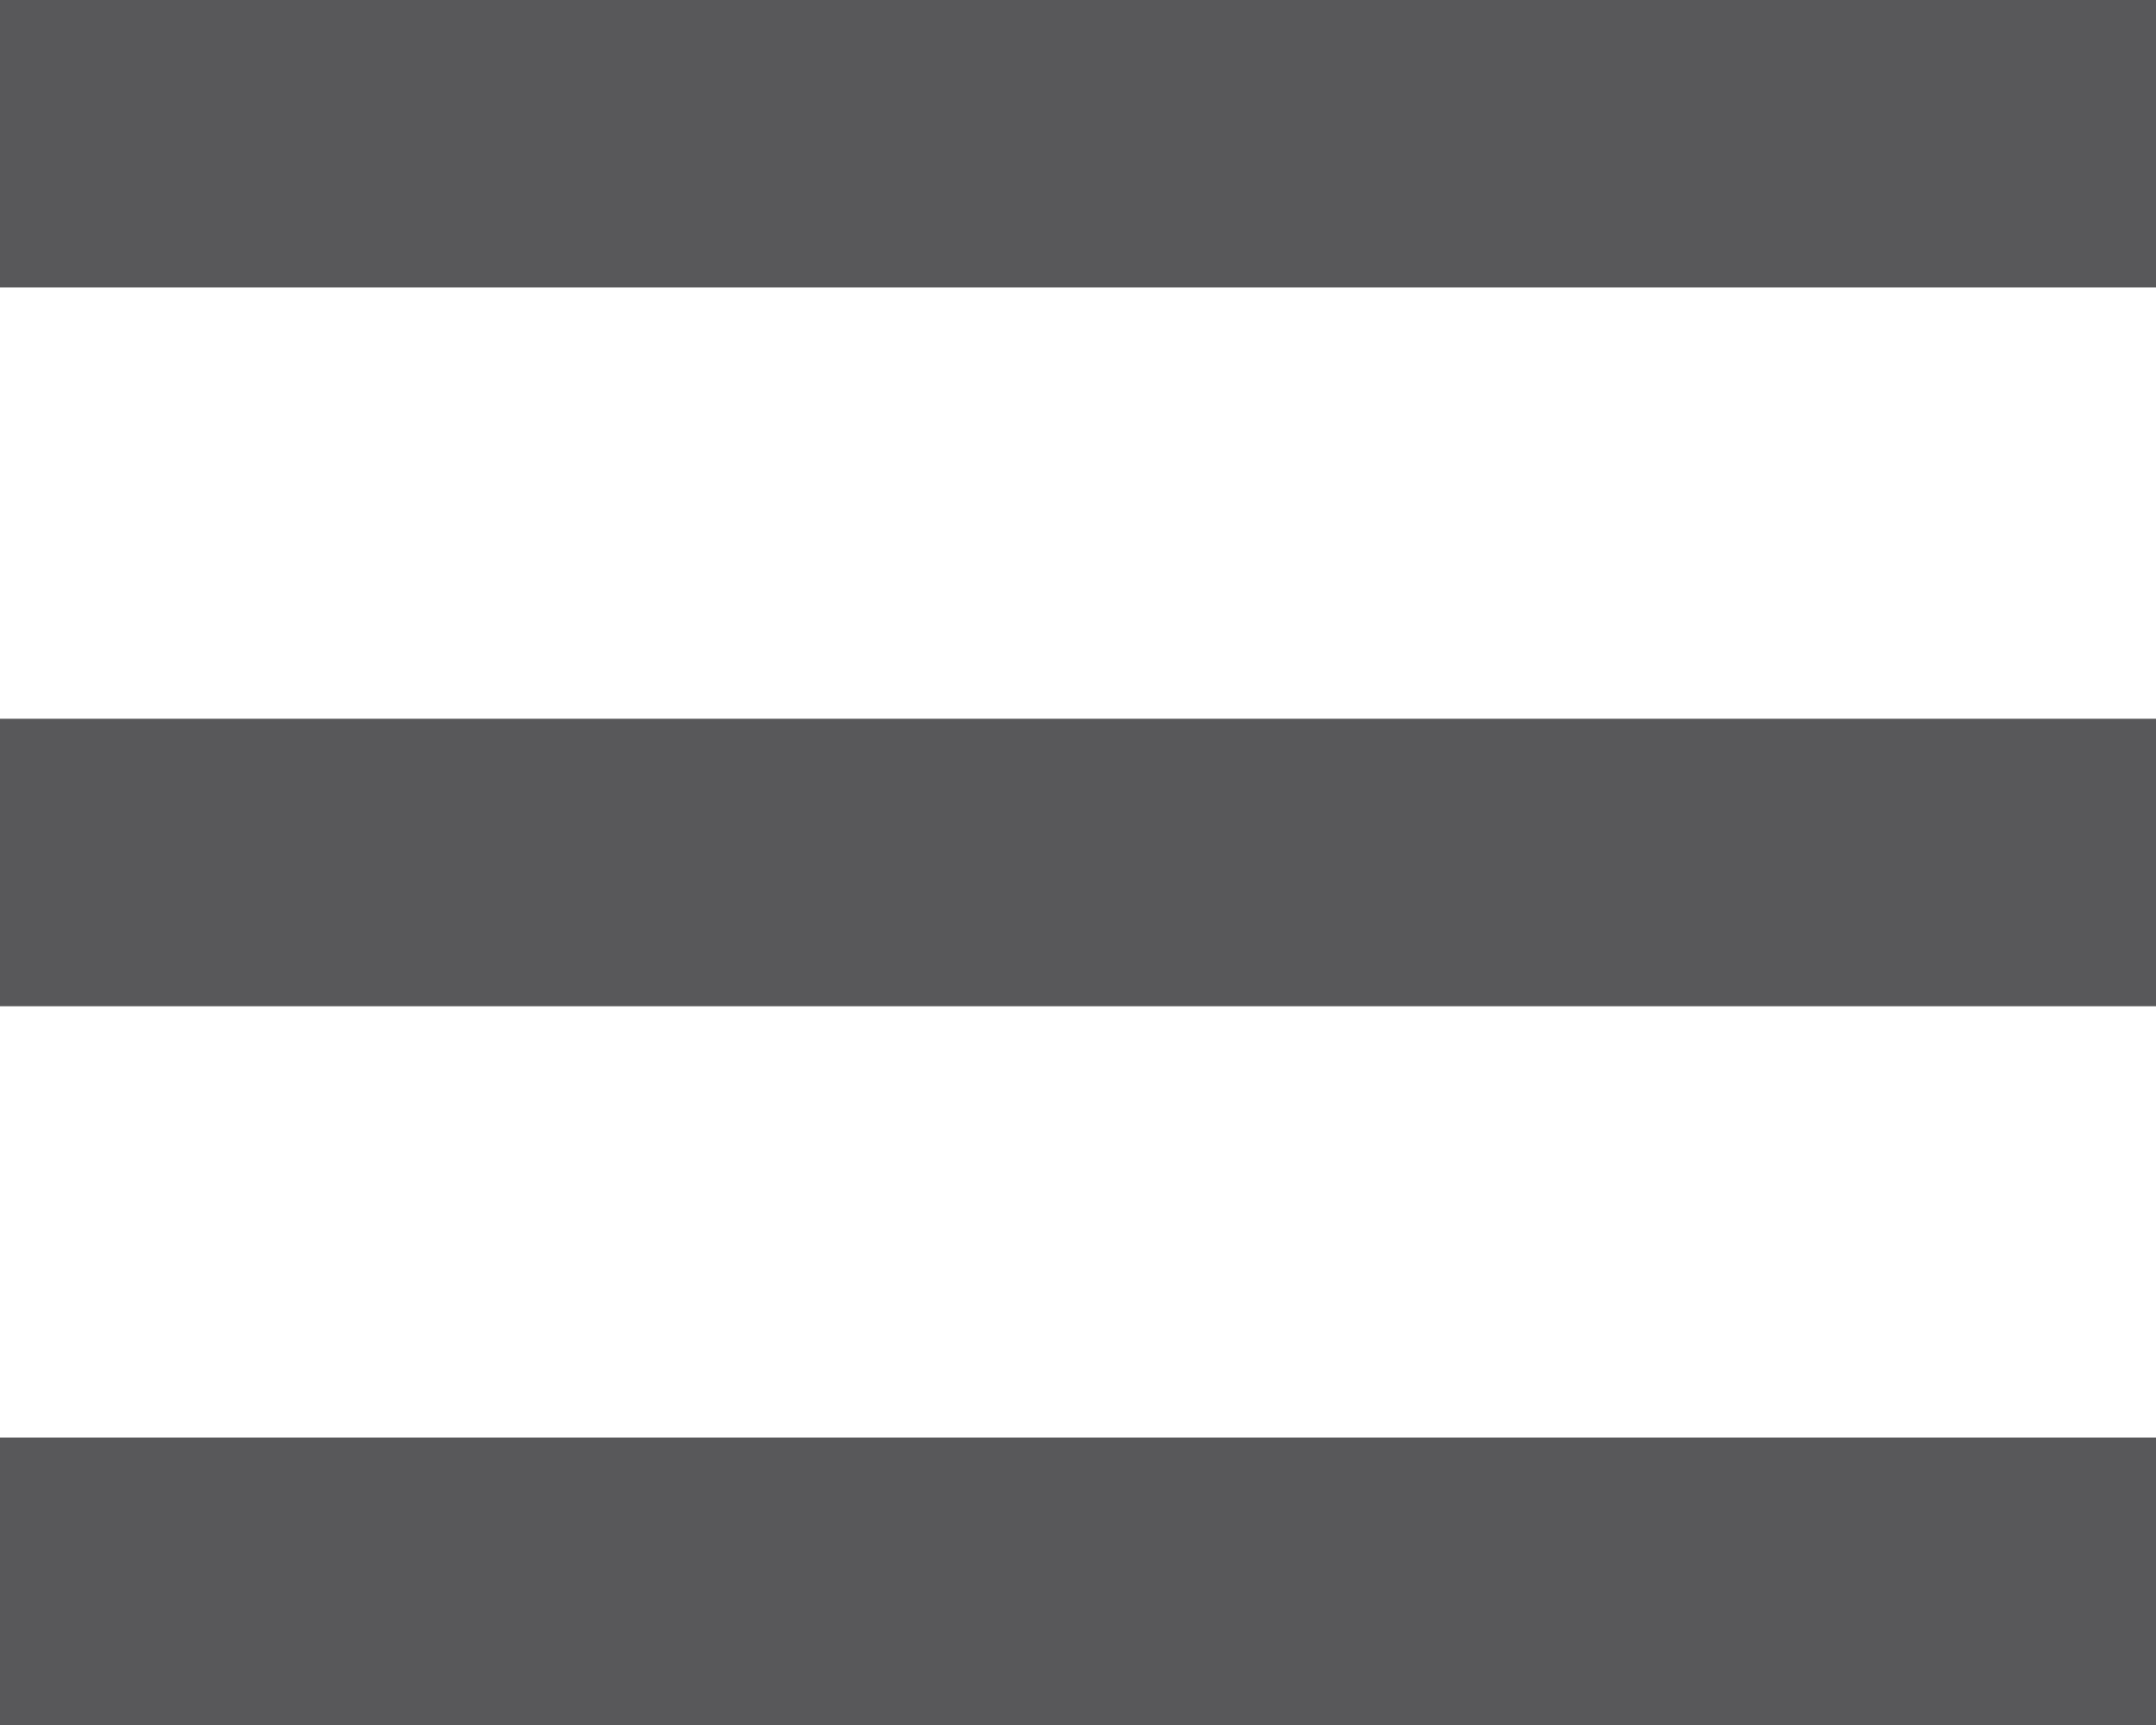
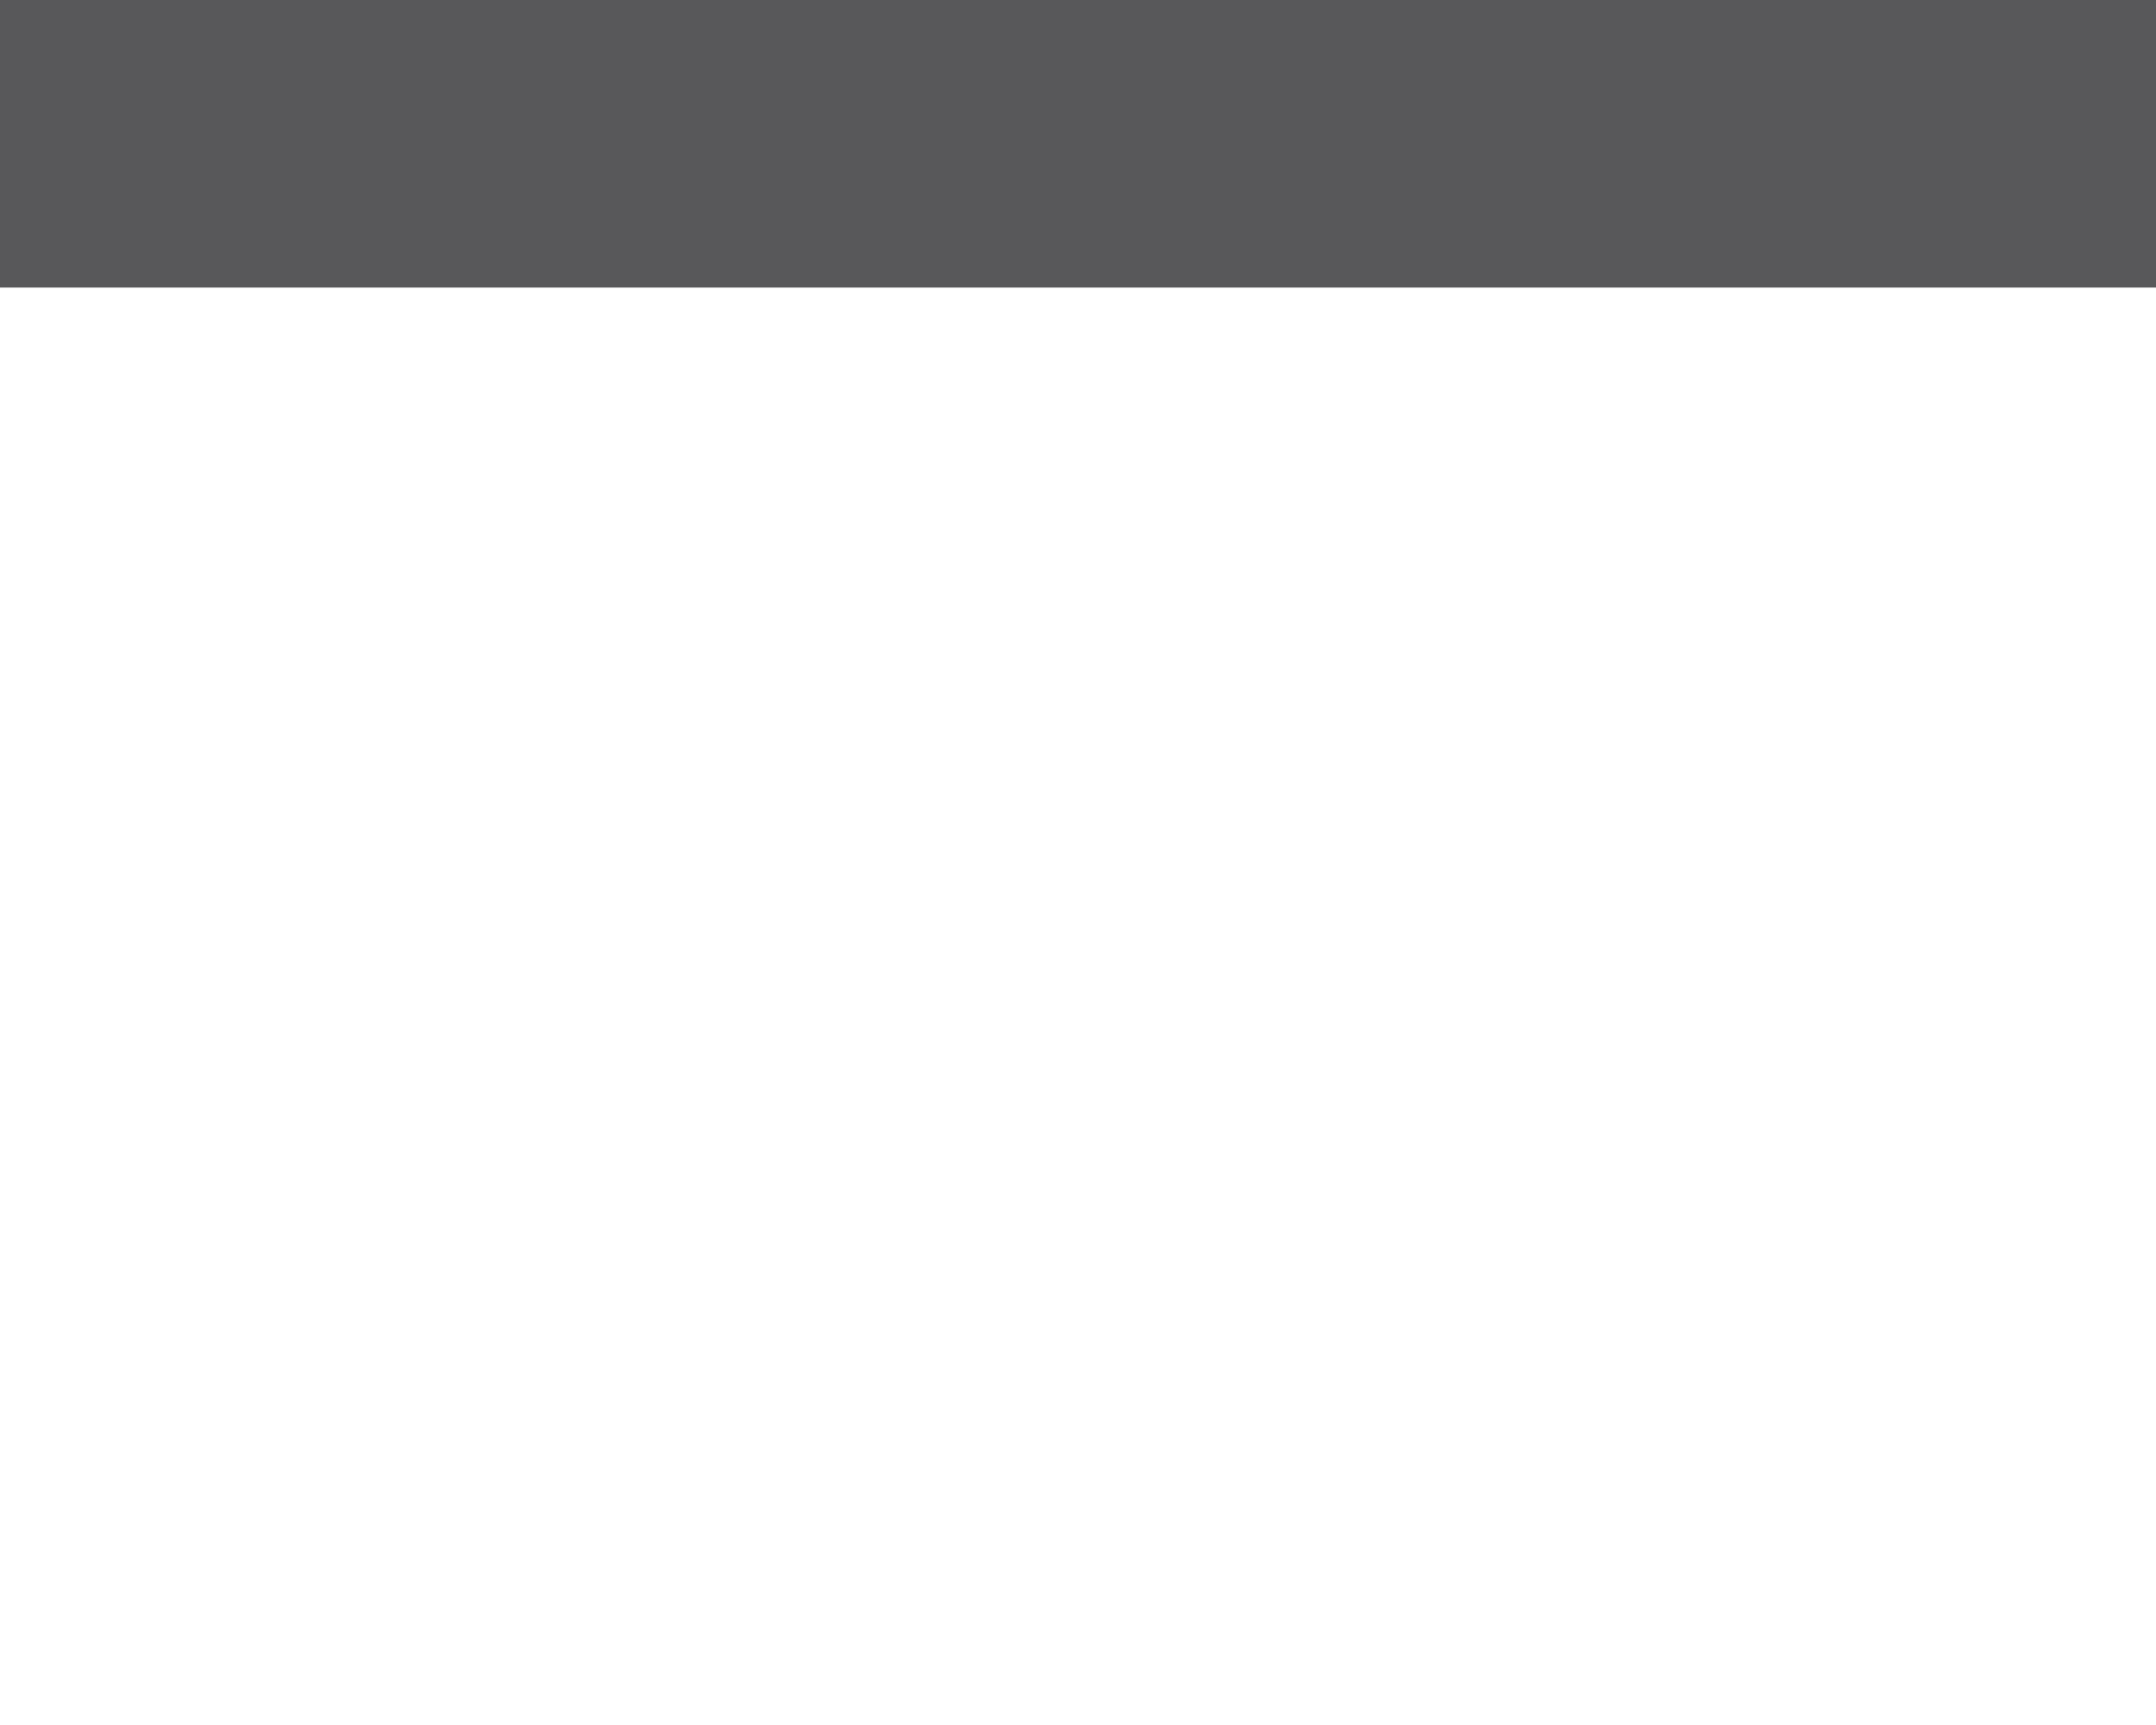
<svg xmlns="http://www.w3.org/2000/svg" xmlns:ns1="http://sodipodi.sourceforge.net/DTD/sodipodi-0.dtd" xmlns:ns2="http://www.inkscape.org/namespaces/inkscape" version="1.1" id="svg2440" ns1:version="0.32" ns2:version="0.92.0 r15299" ns1:docname="threelines.svg" ns2:output_extension="org.inkscape.output.svg.inkscape" x="0px" y="0px" width="16" height="12.8" viewBox="0 0 15 12" enable-background="new 0 0 15 12" xml:space="preserve" style="shape-rendering:geometricPrecision">
  <defs id="defs4580">
    <ns2:perspective id="perspective2447" ns2:persp3d-origin="372.04724 : 350.78738 : 1" ns2:vp_z="744.09447 : 526.18108 : 1" ns2:vp_y="0 : 999.99999 : 0" ns2:vp_x="0 : 526.18108 : 1" ns1:type="inkscape:persp3d" />
  </defs>
  <ns1:namedview id="base" ns2:showpageshadow="false" ns2:current-layer="svg2440" ns2:window-y="34" ns2:window-x="199" ns2:pageopacity="0.0" ns2:pageshadow="2" ns2:window-width="1310" ns2:window-height="850" showborder="true" ns2:cy="11.559976" ns2:cx="-7.3126095" ns2:zoom="8.6398855" showgrid="false" pagecolor="#ffffff" bordercolor="#666666" borderopacity="1.0" objecttolerance="10.0" gridtolerance="10.0" guidetolerance="10.0" borderlayer="false" ns2:window-maximized="1" />
  <g id="g5135" style="fill:#58585a;fill-opacity:1">
    <rect style="fill:#58585a;fill-opacity:1" y="0" x="0" height="2" width="15" id="rect2451" />
-     <rect style="fill:#58585a;fill-opacity:1" x="0" height="2" width="15" y="5" id="rect2451_1_" />
-     <rect style="fill:#58585a;fill-opacity:1" x="0" height="2" width="15" y="10" id="rect2451_2_" />
  </g>
</svg>